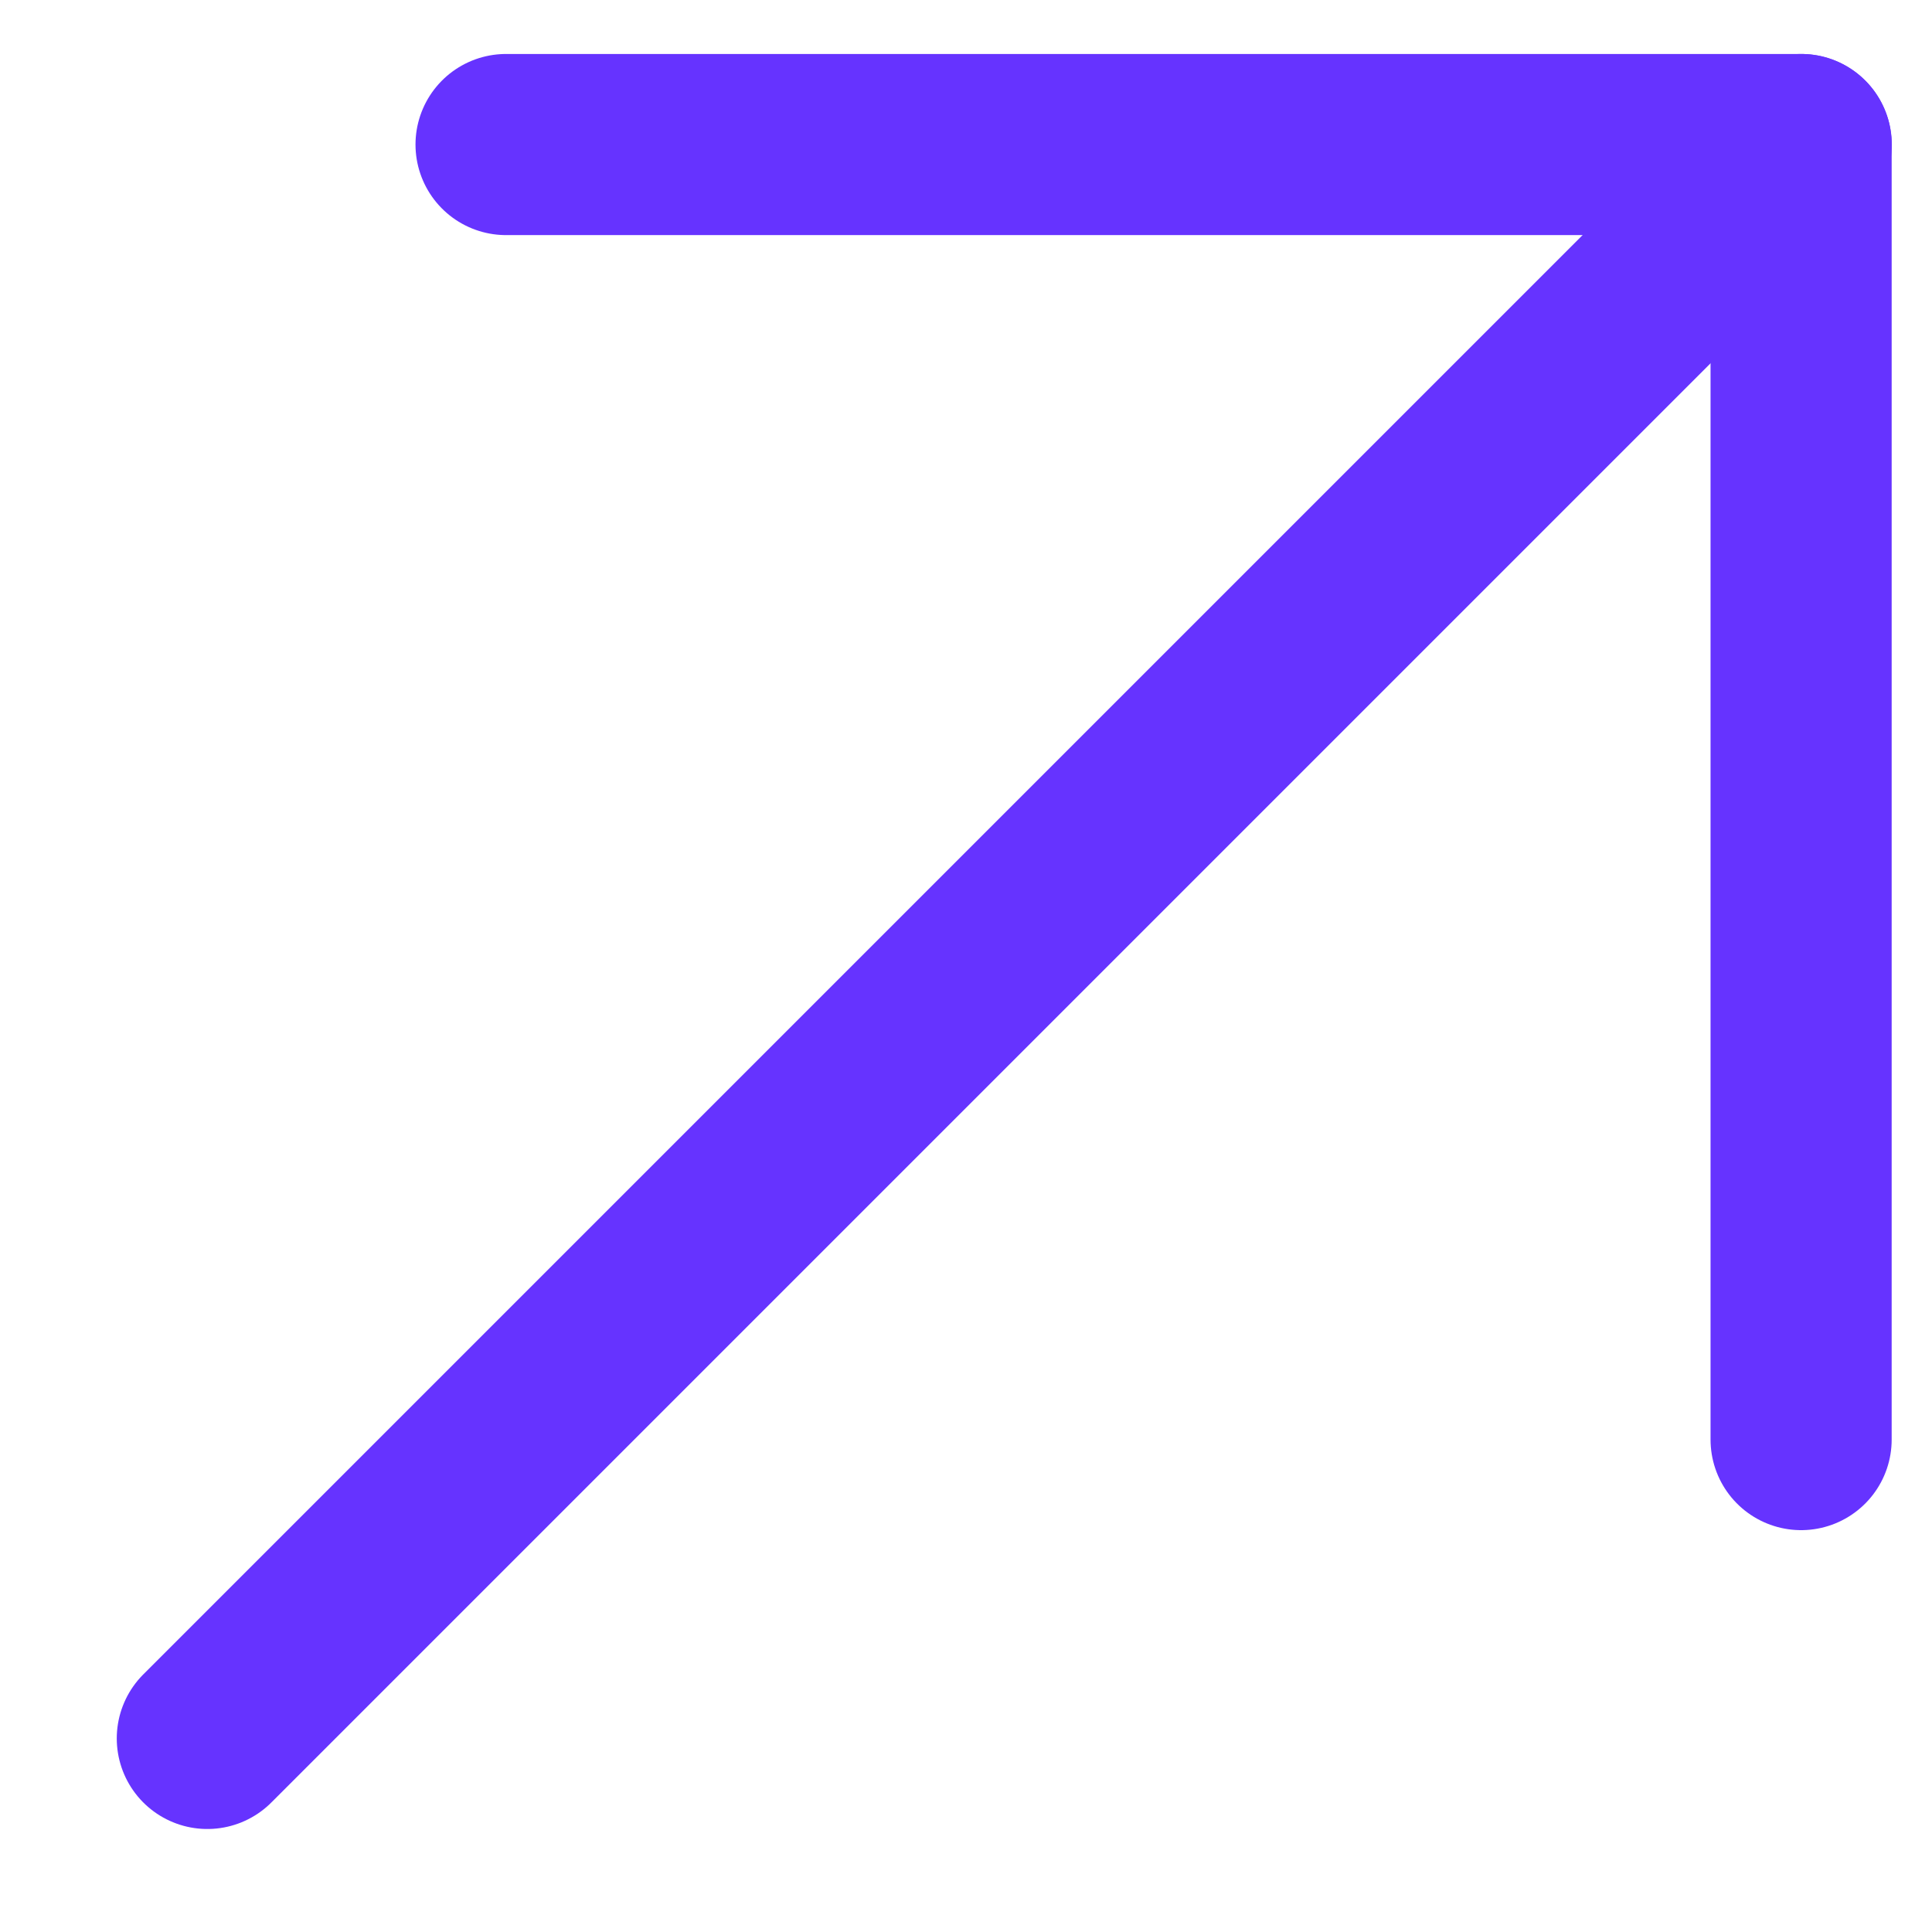
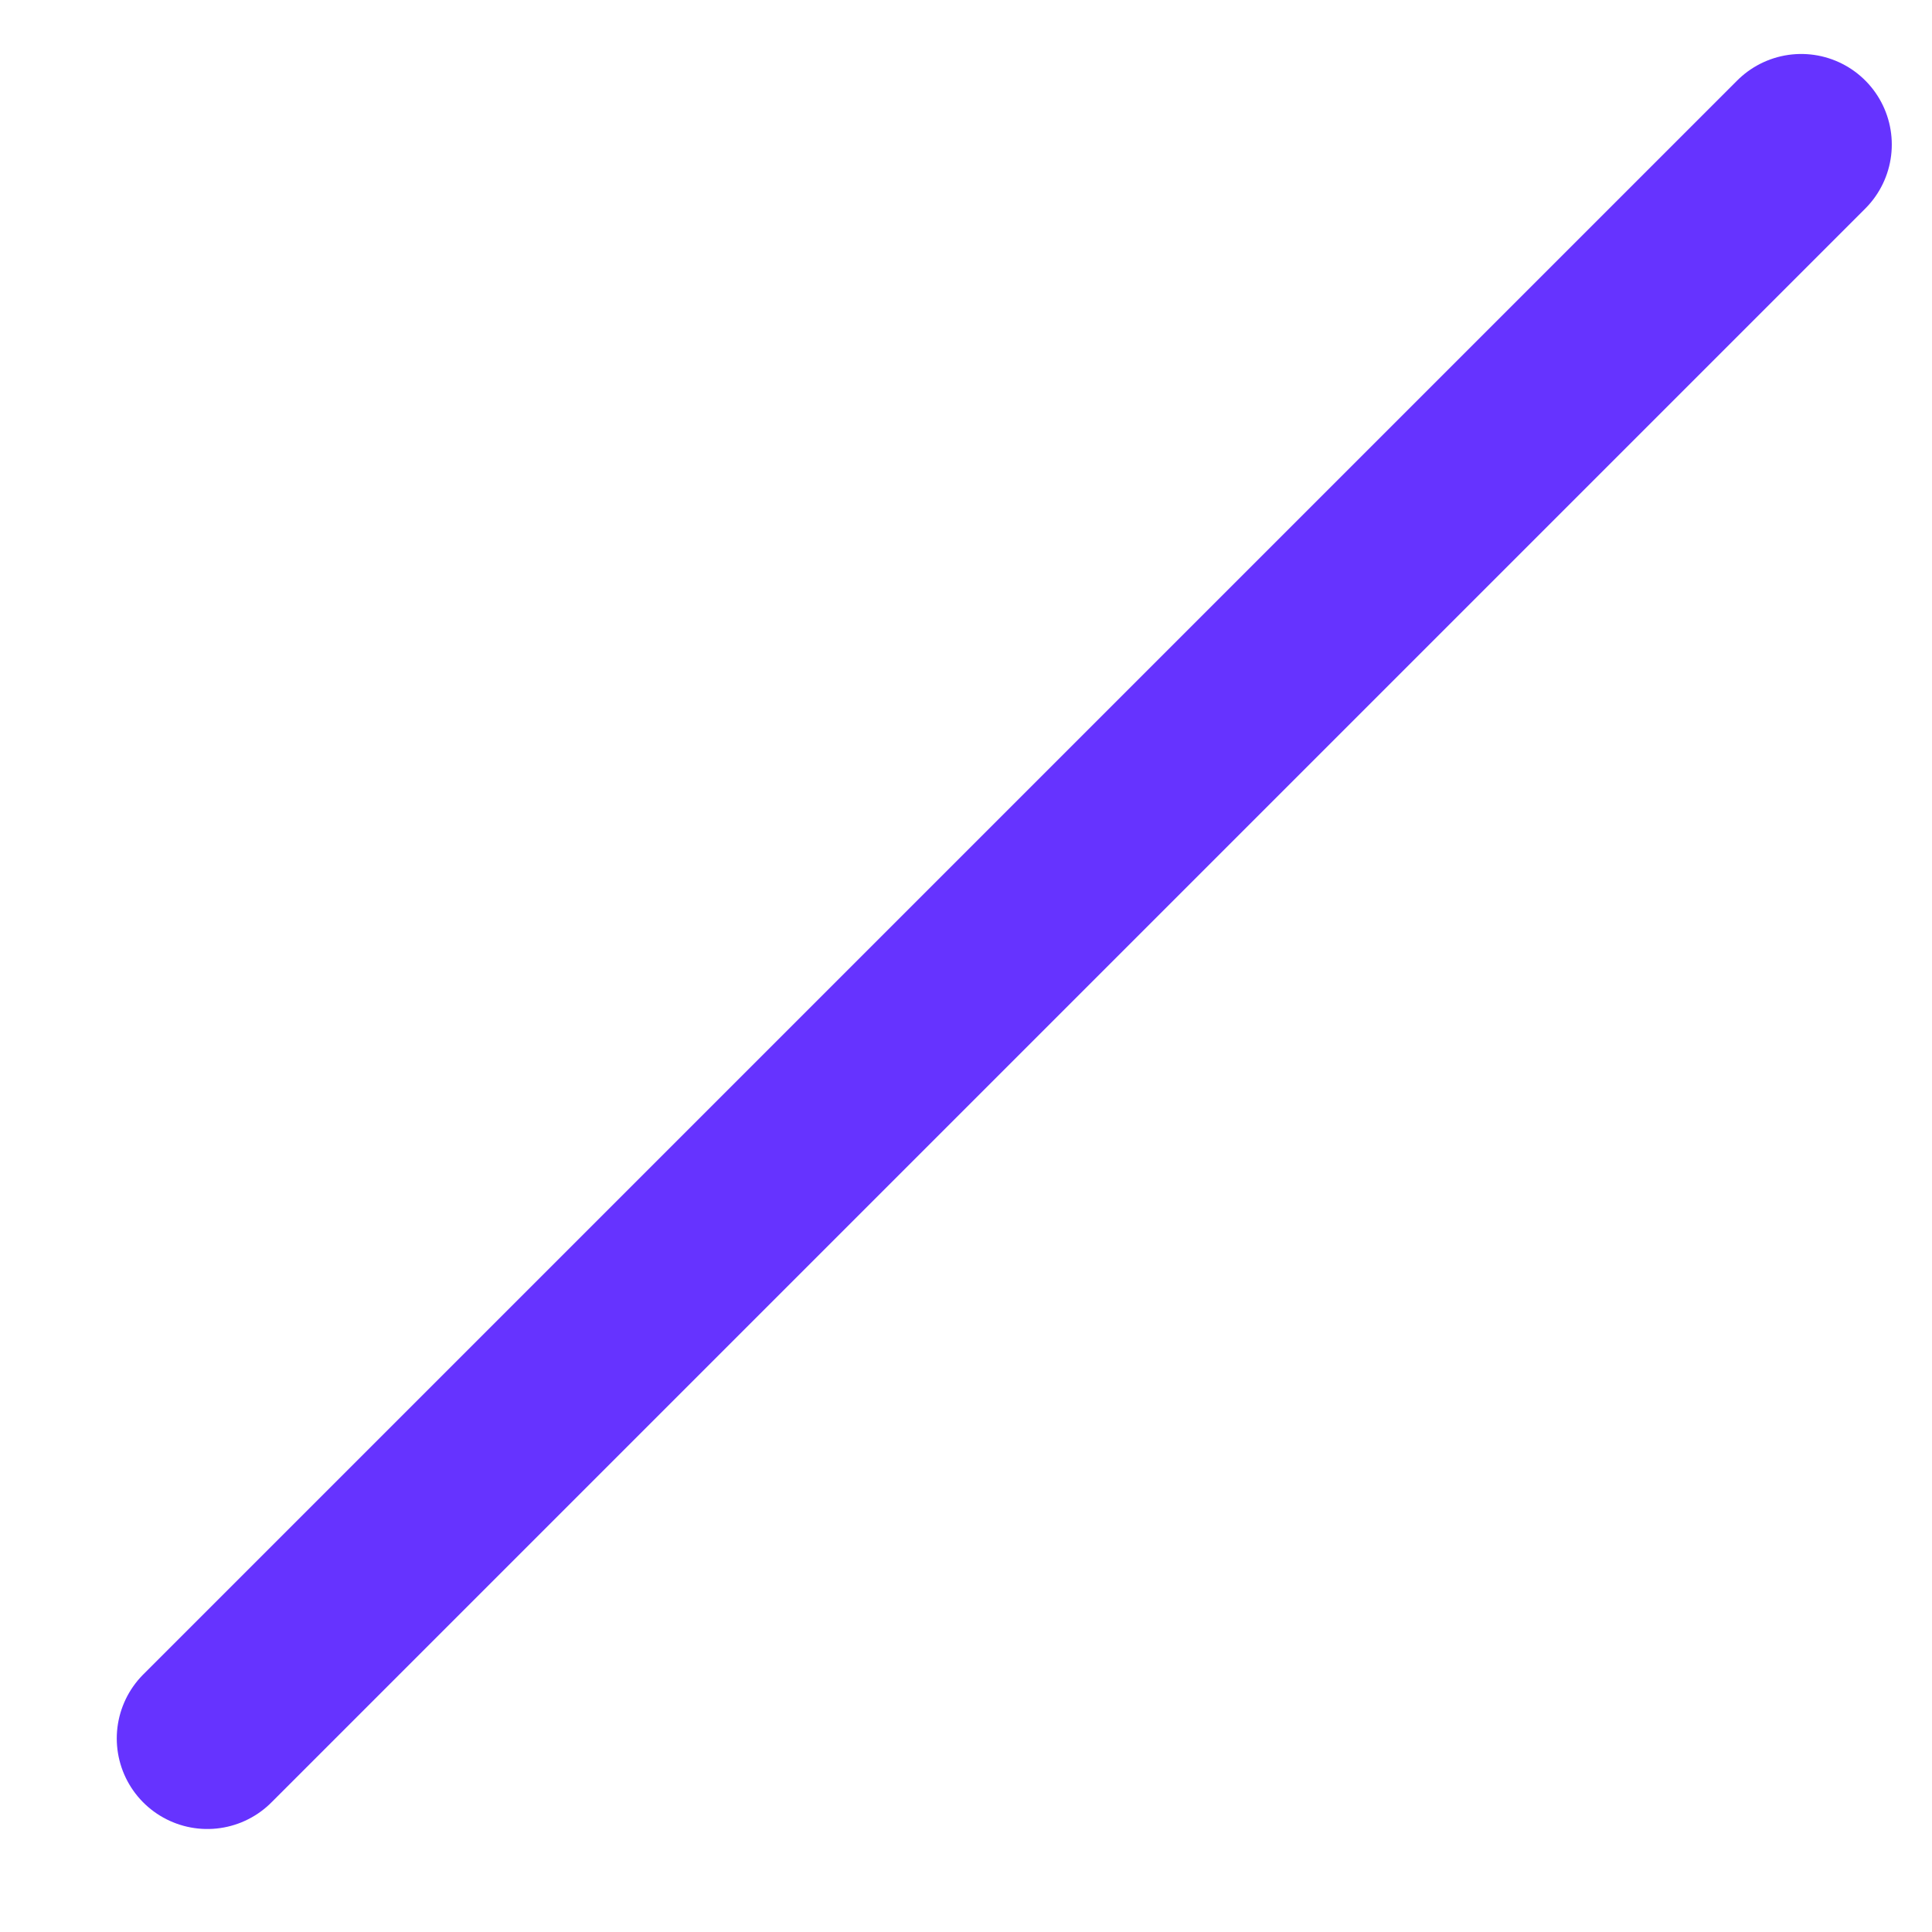
<svg xmlns="http://www.w3.org/2000/svg" width="16" height="16" viewBox="0 0 16 16" fill="none">
  <path d="M1.717 14.397L14.917 1.197" stroke="#6633FF" stroke-width="1.5" stroke-linecap="round" stroke-linejoin="round" />
-   <path d="M4.191 1.197H14.916V11.922" stroke="#6633FF" stroke-width="1.5" stroke-linecap="round" stroke-linejoin="round" />
</svg>